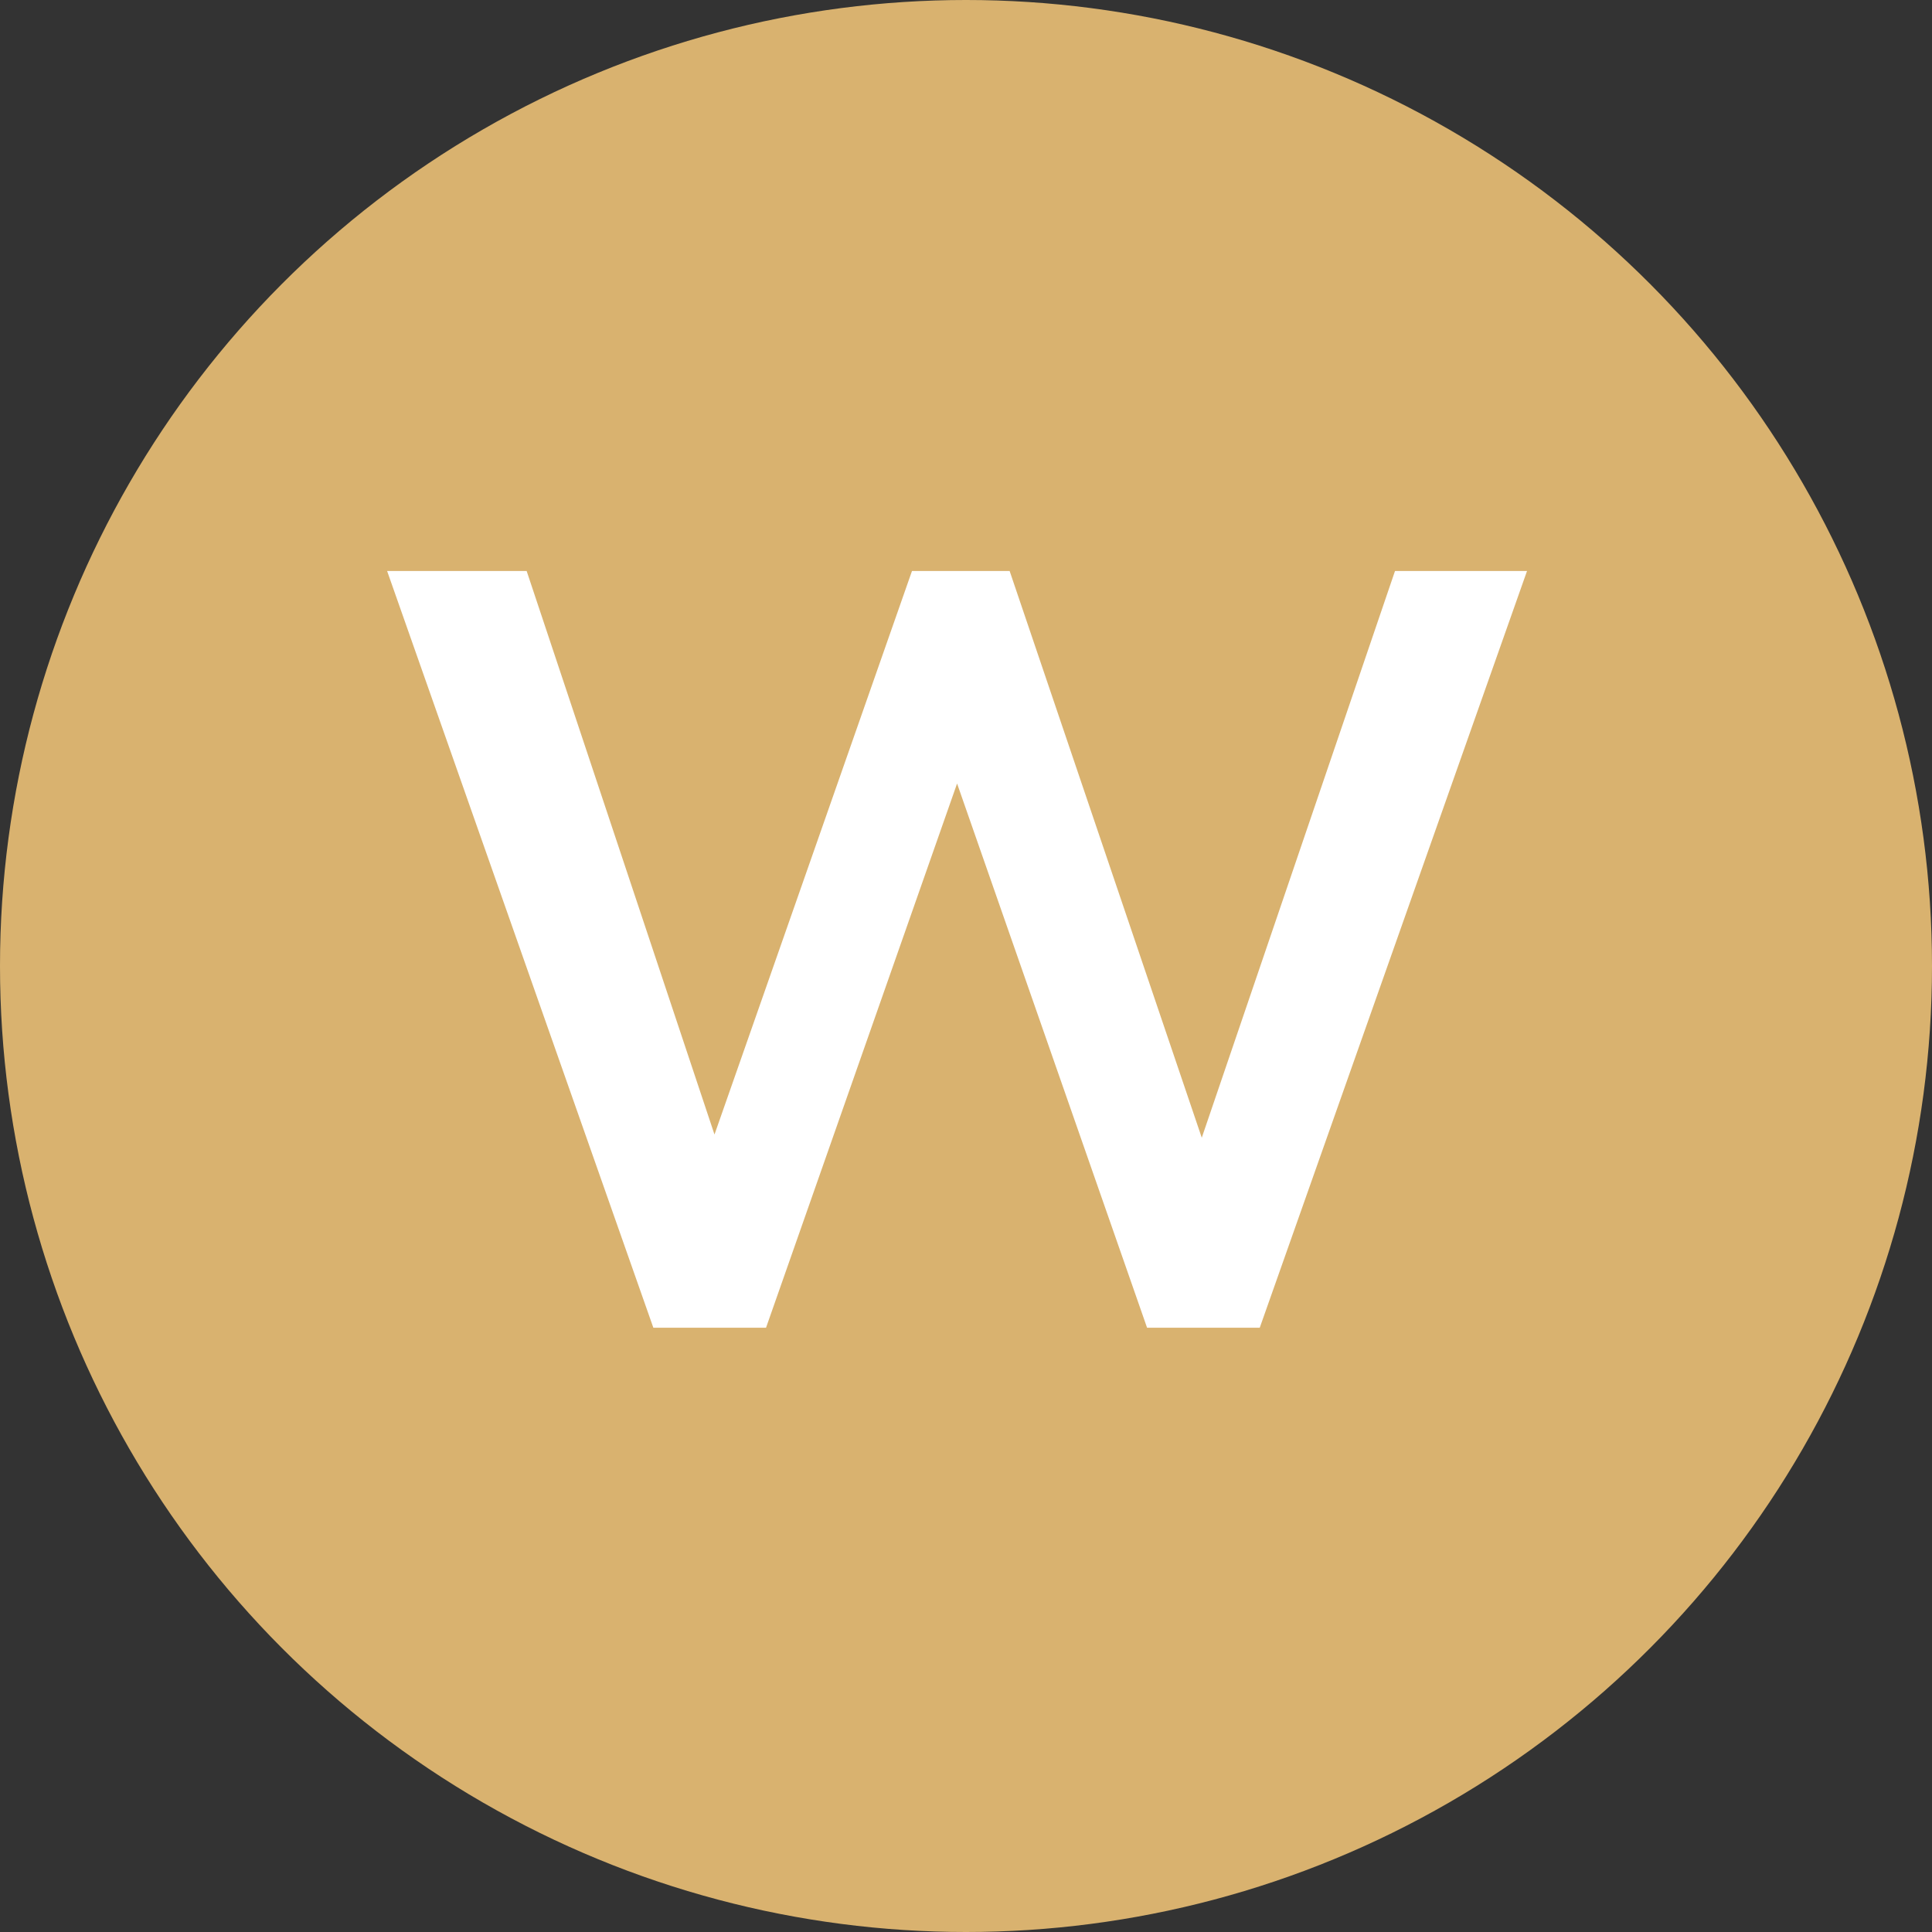
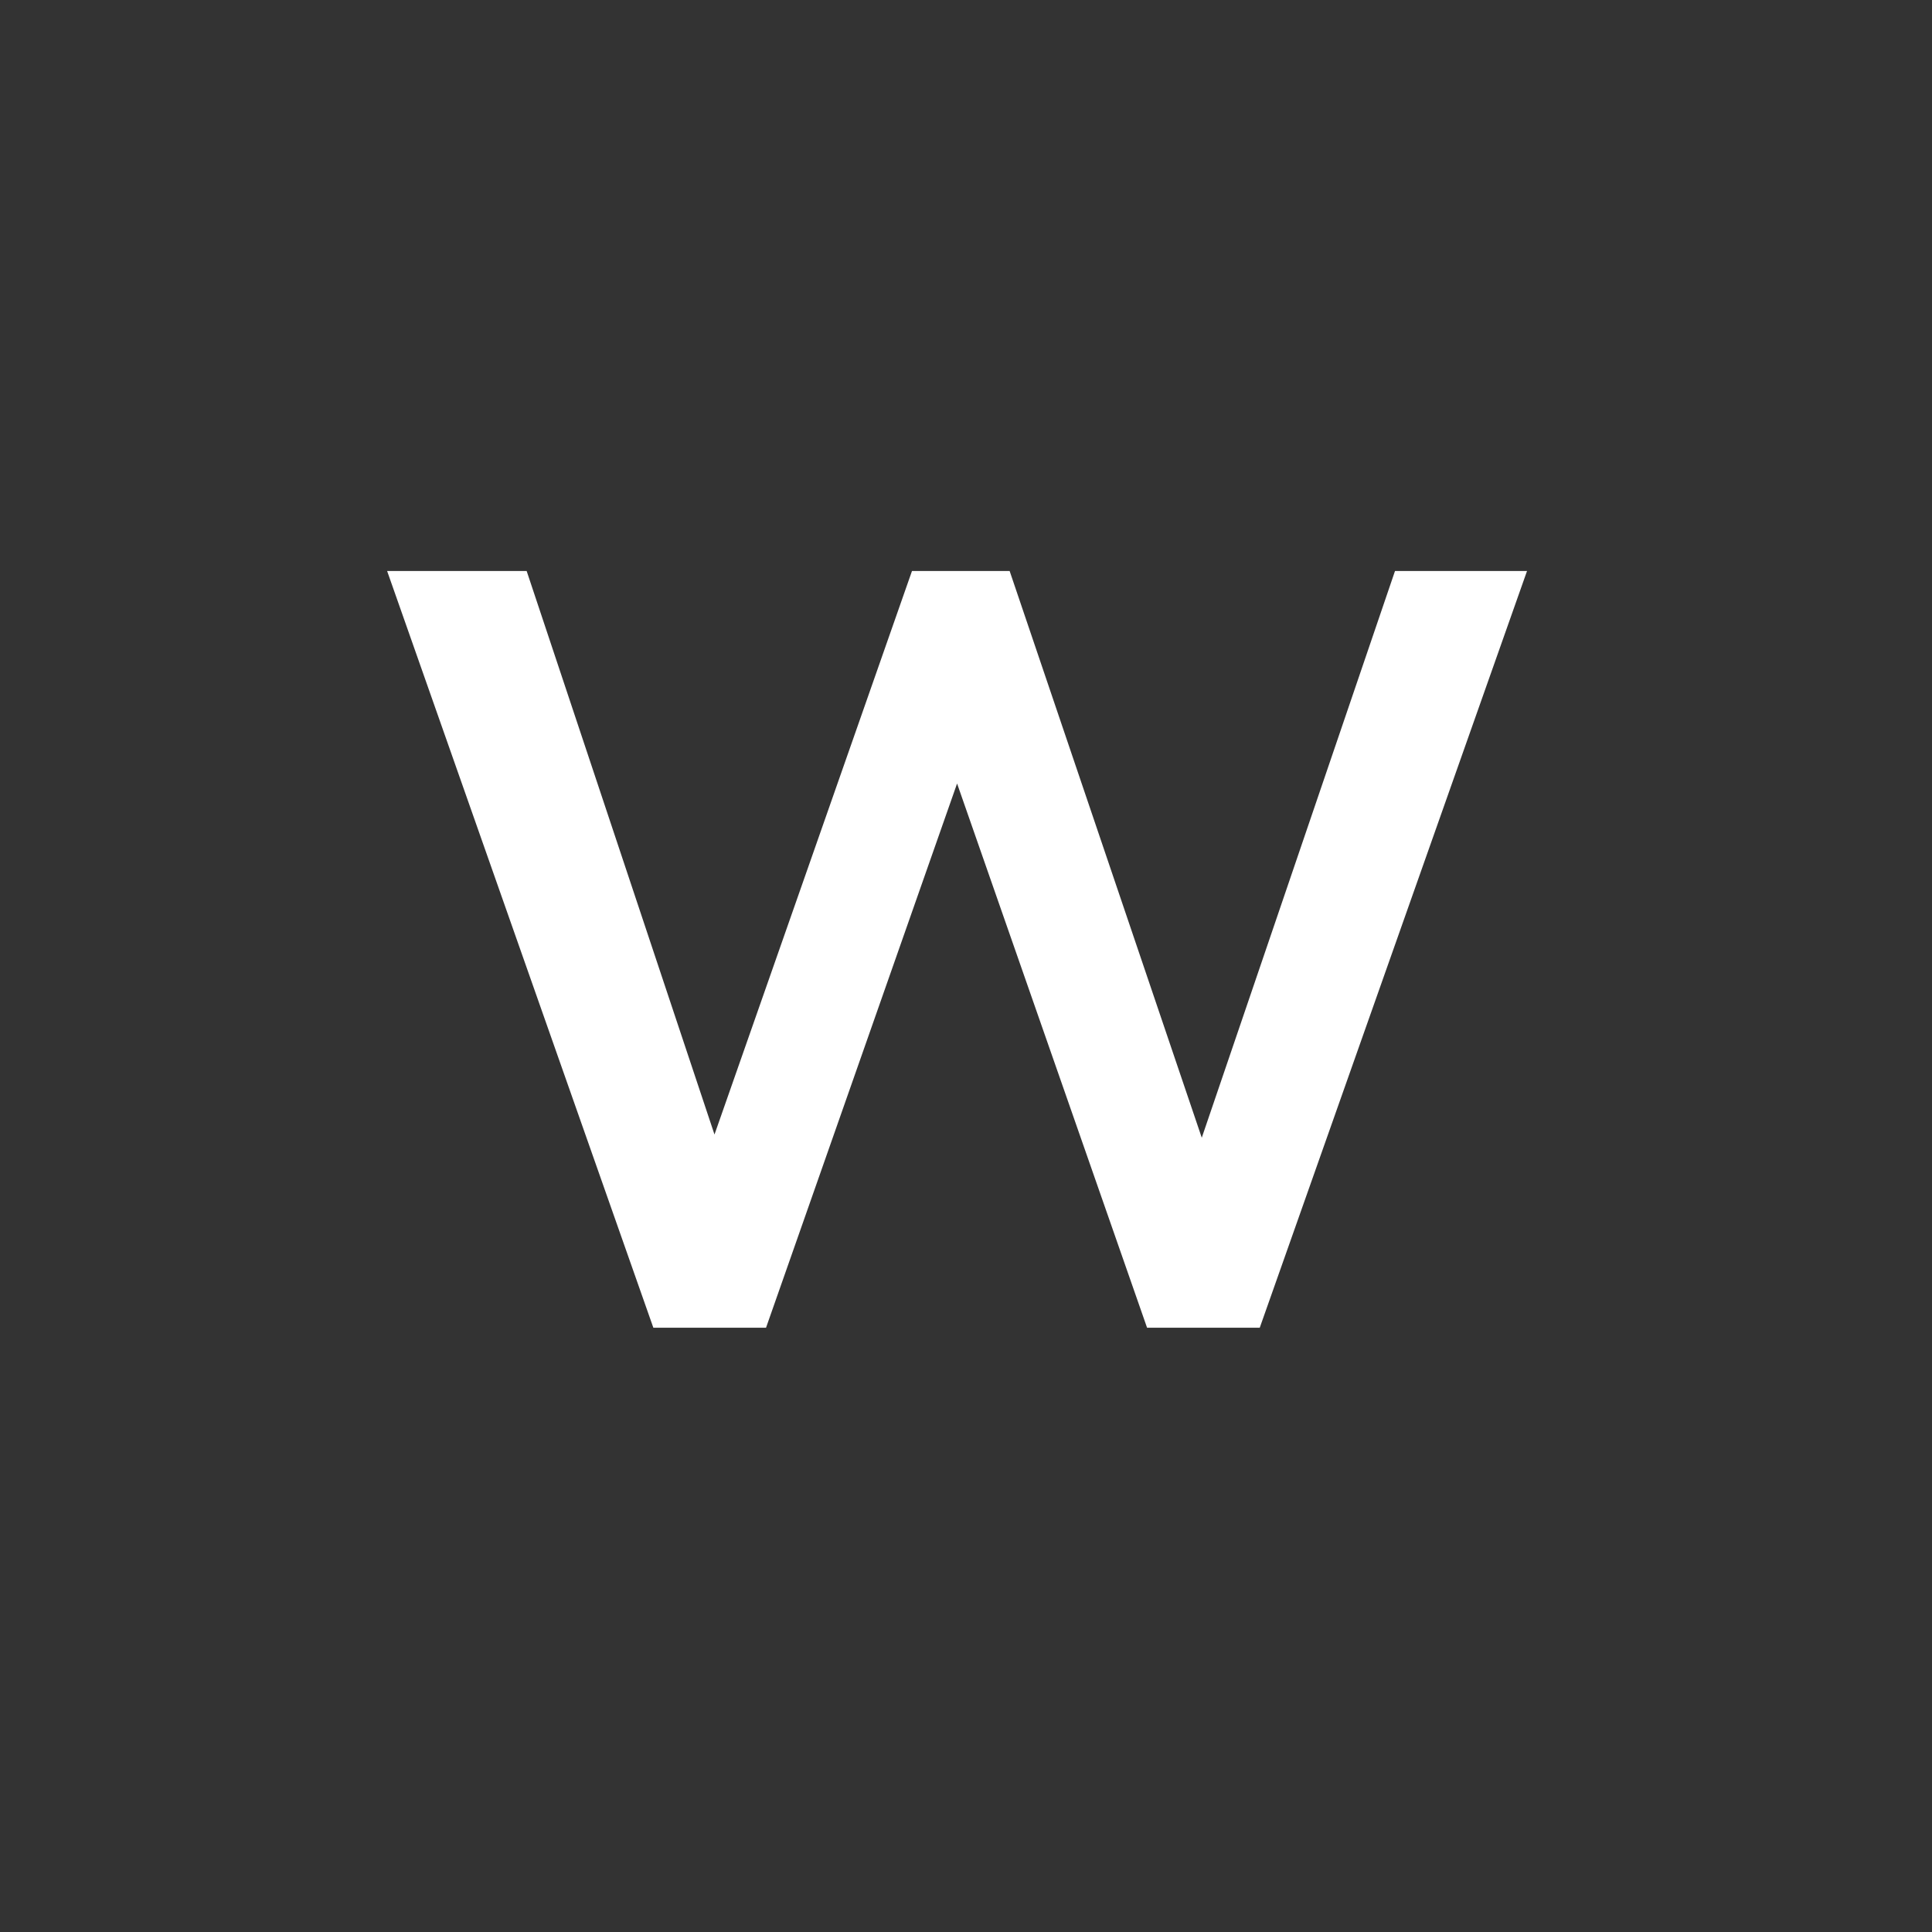
<svg xmlns="http://www.w3.org/2000/svg" version="1.1" id="W" x="0px" y="0px" width="144px" height="144px" viewBox="0 0 144 144" enable-background="new 0 0 144 144" xml:space="preserve">
  <rect x="0" y="0" width="144" height="144" fill="#333333" stroke="none" />
  <g>
-     <circle fill="#D9B26F" cx="72" cy="72" r="72" />
-   </g>
+     </g>
  <g>
    <path fill="#FFFFFF" d="M103.975,42.56h9.84l-19.92,56.399h-8.4l-14.16-40.56l-14.239,40.56h-8.4L28.854,42.56h10.4l14,42l14.72-42   h7.279l14.32,42.239L103.975,42.56z" />
  </g>
</svg>